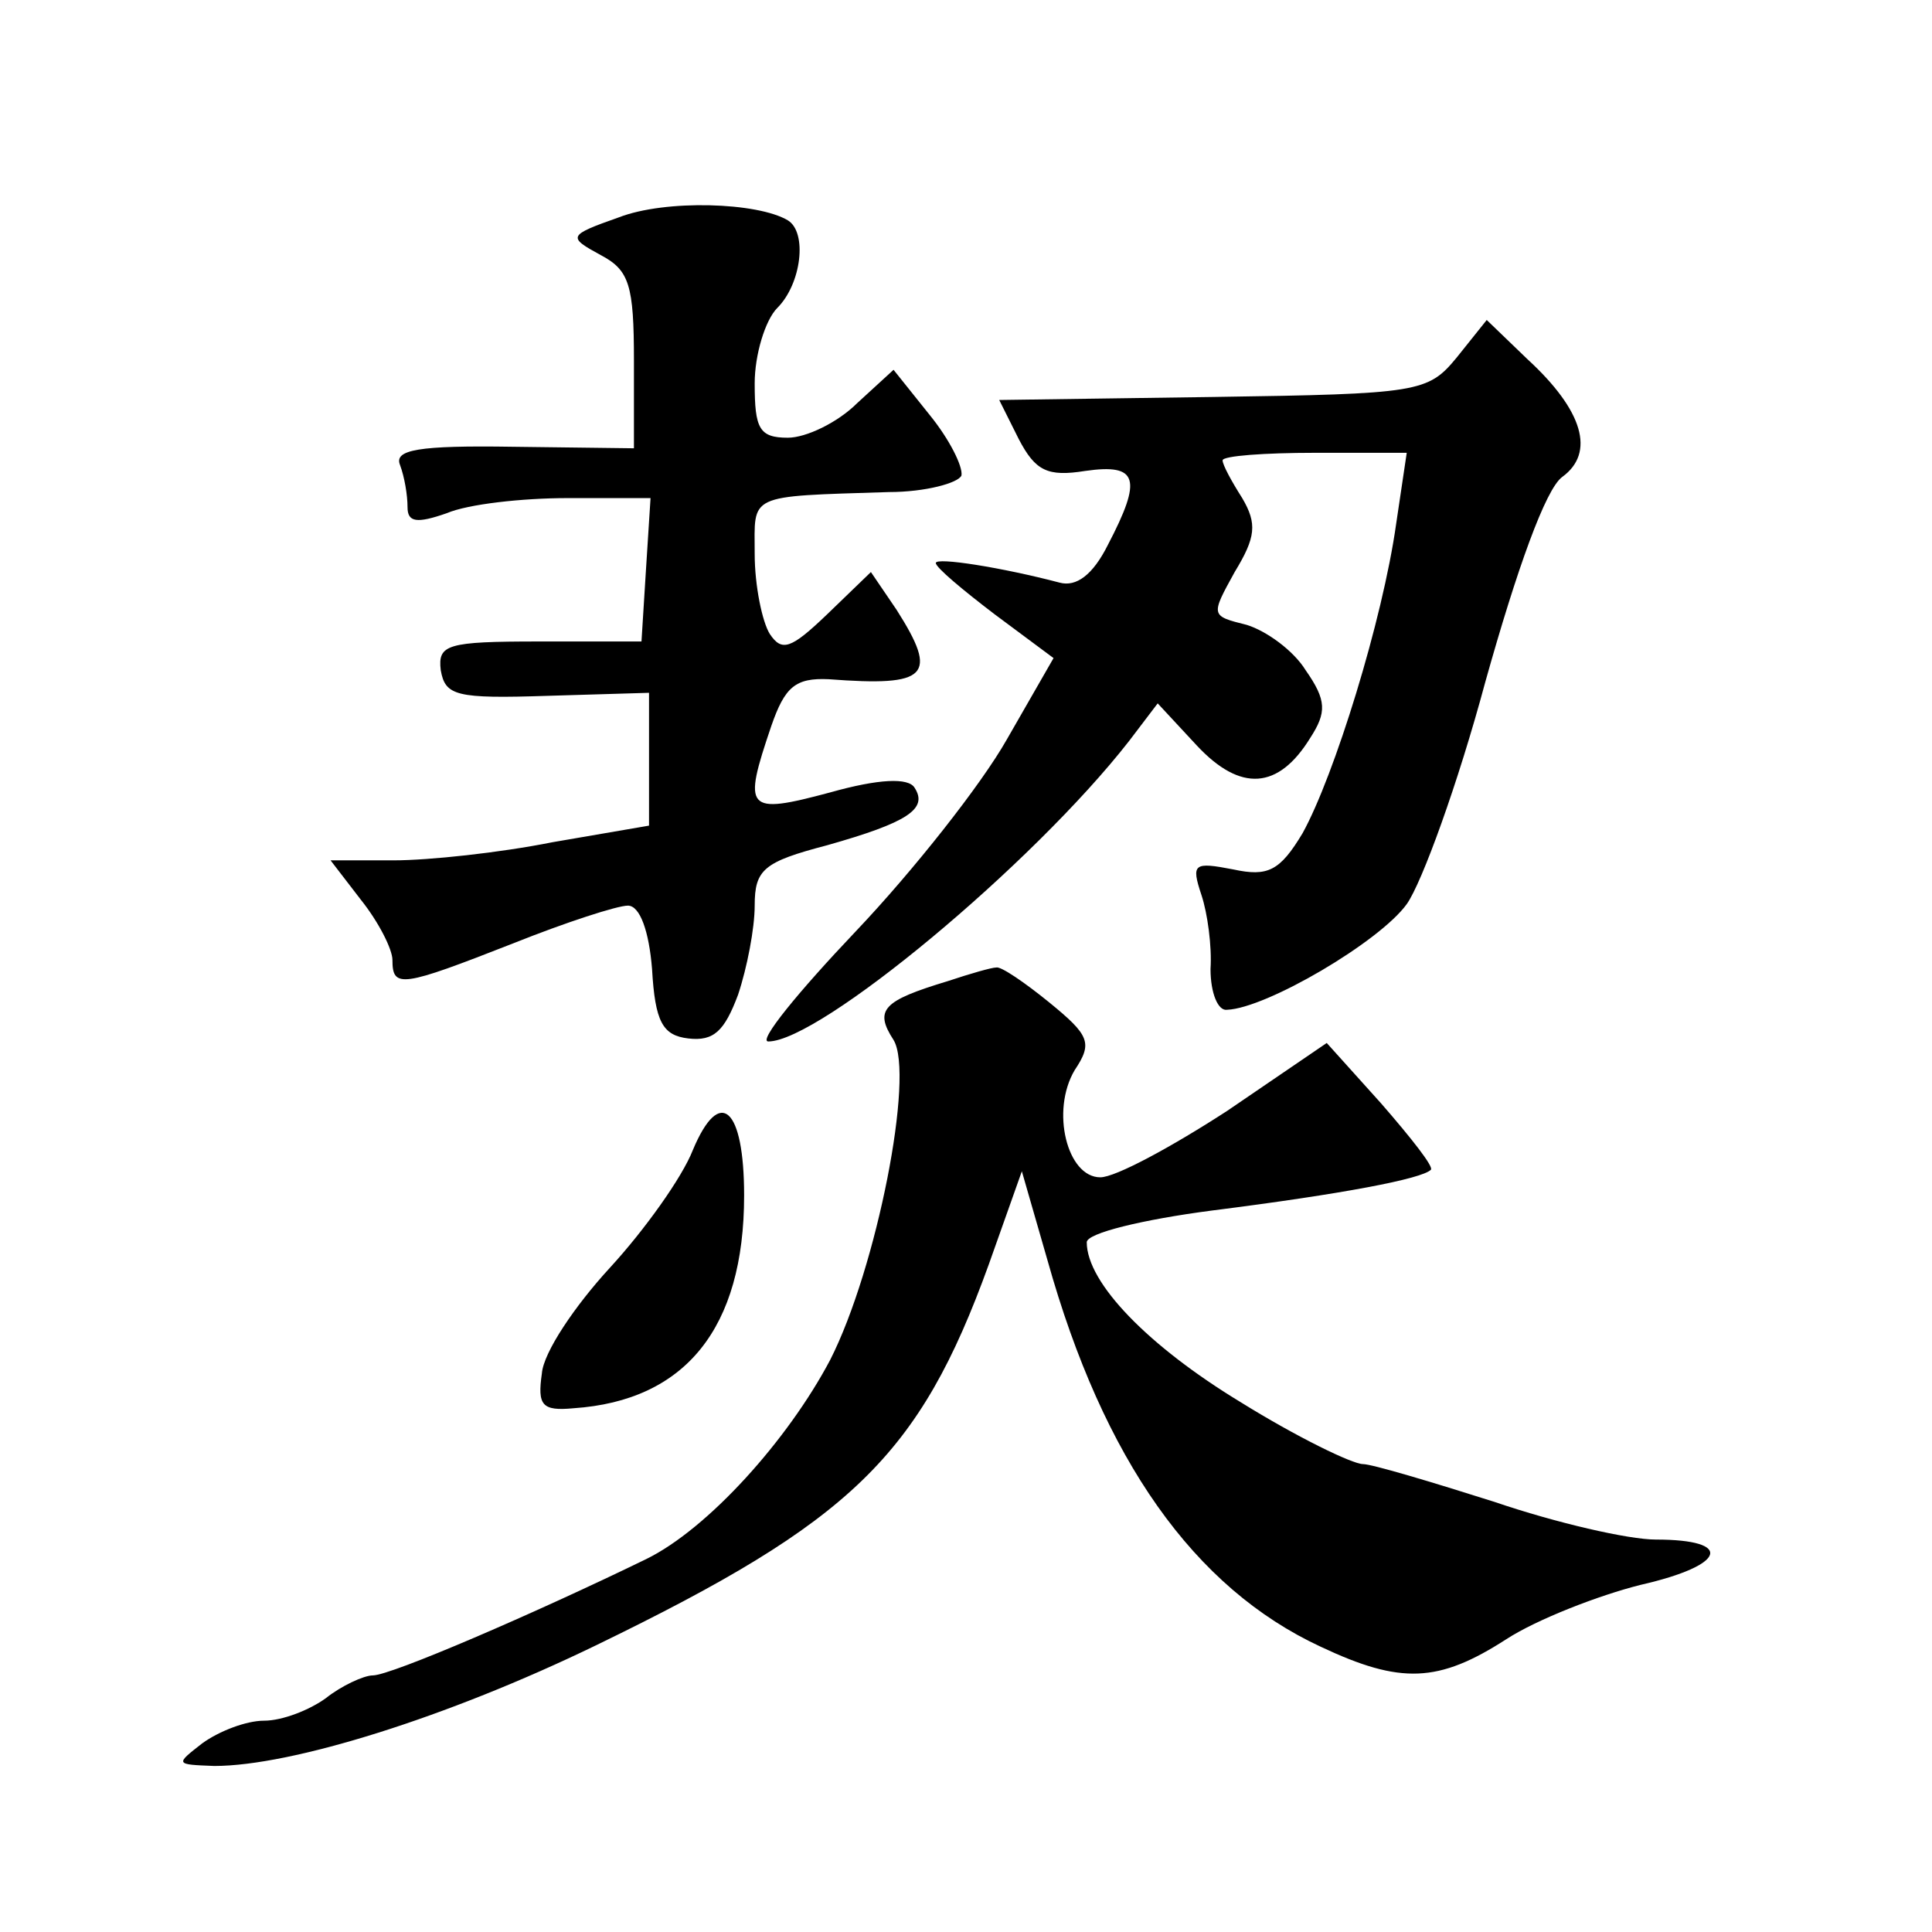
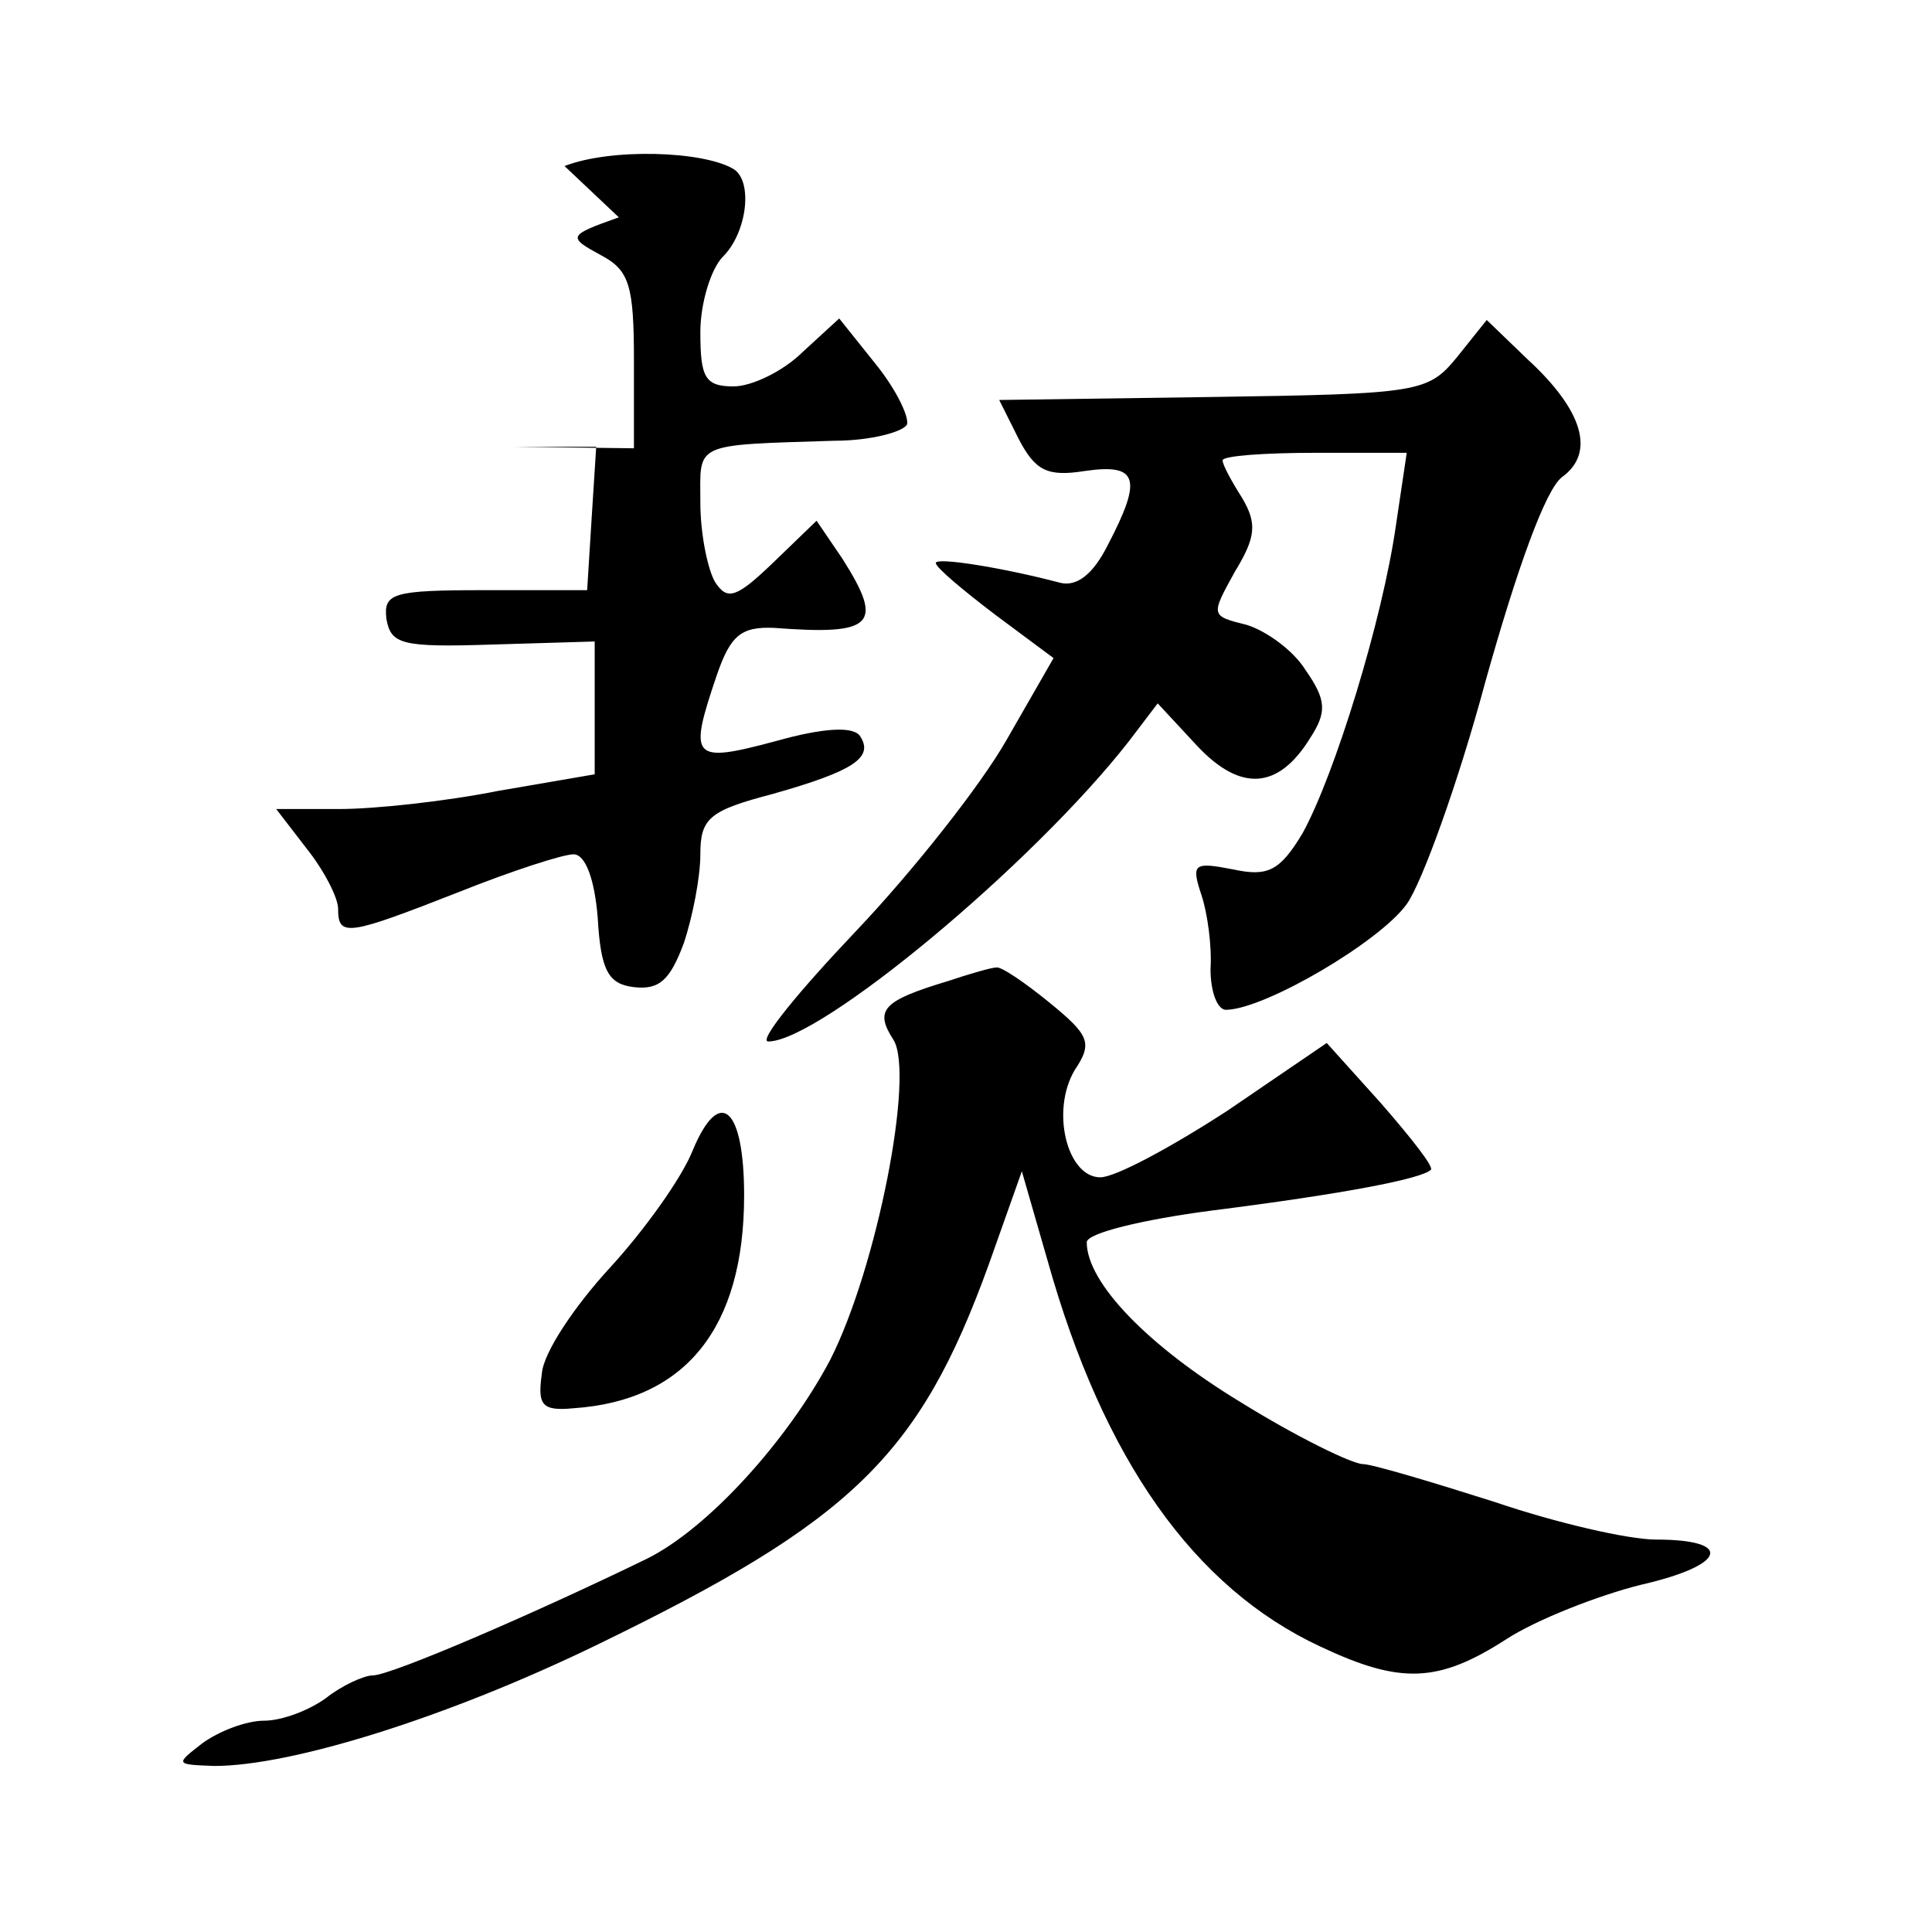
<svg xmlns="http://www.w3.org/2000/svg" version="1.0" width="128pt" height="128pt" viewBox="0 0 128 128" preserveAspectRatio="xMidYMid meet">
  <g transform="translate(0,128) scale(0.1,-0.1)" fill="#0" stroke="none">
-     <path d="M410 1136 c-34 -12 -34 -13 -12 -25 19 -10 22 -20 22 -70 l0 -58 -80 1 c-63 1 -79 -2 -75 -12 3 -8 5 -20 5 -28 0 -10 6 -11 26 -4 14 6 50 10 80 10 l55 0 -3 -47 -3 -48 -68 0 c-61 0 -67 -2 -65 -19 3 -17 10 -19 71 -17 l67 2 0 -44 0 -44 -64 -11 c-35 -7 -82 -12 -105 -12 l-42 0 20 -26 c12 -15 21 -33 21 -40 0 -19 6 -18 80 11 35 14 69 25 76 25 8 0 14 -17 16 -42 2 -35 7 -44 24 -46 17 -2 24 5 33 29 6 18 11 44 11 59 0 24 6 29 48 40 53 15 67 24 58 38 -4 7 -24 6 -56 -3 -56 -15 -58 -12 -39 44 9 26 16 32 38 31 66 -5 73 2 45 46 l-17 25 -29 -28 c-24 -23 -30 -25 -38 -13 -5 8 -10 32 -10 53 0 40 -6 38 89 41 24 0 46 6 48 11 1 6 -8 24 -21 40 l-24 30 -24 -22 c-13 -13 -34 -23 -46 -23 -19 0 -22 6 -22 36 0 19 7 42 15 50 16 16 20 50 7 58 -20 12 -81 14 -112 2z M965 1043 c-19 -23 -25 -24 -161 -26 l-142 -2 13 -26 c11 -21 19 -25 44 -21 35 5 38 -5 15 -49 -10 -20 -21 -28 -32 -25 -38 10 -82 17 -82 13 0 -3 18 -18 39 -34 l39 -29 -31 -54 c-17 -30 -62 -87 -100 -127 -38 -40 -65 -73 -58 -73 34 0 175 117 239 199 l19 25 26 -28 c29 -31 54 -29 75 5 11 17 11 25 -3 45 -8 13 -26 26 -39 30 -24 6 -24 6 -8 35 14 23 15 32 5 49 -7 11 -13 22 -13 25 0 3 28 5 61 5 l61 0 -7 -47 c-9 -64 -41 -167 -62 -205 -15 -25 -23 -29 -46 -24 -26 5 -28 4 -21 -17 4 -12 7 -34 6 -49 0 -16 5 -28 11 -27 26 1 101 45 119 70 10 14 34 80 52 147 21 75 40 128 51 136 22 16 14 44 -23 78 l-27 26 -20 -25z M628 630 c-43 -13 -49 -19 -36 -39 14 -23 -11 -151 -42 -212 -28 -53 -81 -112 -122 -132 -74 -36 -169 -77 -181 -77 -6 0 -21 -7 -31 -15 -11 -8 -29 -15 -41 -15 -12 0 -30 -7 -41 -15 -18 -14 -18 -14 8 -15 51 0 154 32 253 80 169 82 214 125 260 252 l22 62 17 -59 c37 -132 97 -217 181 -256 53 -25 78 -24 123 5 20 13 61 29 89 36 57 13 62 30 10 30 -18 0 -66 11 -107 25 -41 13 -81 25 -87 25 -7 0 -44 18 -81 41 -61 37 -102 79 -102 106 0 6 37 15 83 21 87 11 139 21 145 27 2 2 -13 21 -33 44 l-36 40 -66 -45 c-37 -24 -74 -44 -84 -44 -22 0 -33 44 -17 71 12 18 10 23 -17 45 -16 13 -32 24 -35 23 -3 0 -17 -4 -32 -9z M459 518 c-7 -18 -32 -53 -55 -78 -23 -25 -44 -56 -45 -70 -3 -21 0 -25 21 -23 74 5 113 53 113 141 0 58 -16 73 -34 30z" />
+     <path d="M410 1136 c-34 -12 -34 -13 -12 -25 19 -10 22 -20 22 -70 l0 -58 -80 1 l55 0 -3 -47 -3 -48 -68 0 c-61 0 -67 -2 -65 -19 3 -17 10 -19 71 -17 l67 2 0 -44 0 -44 -64 -11 c-35 -7 -82 -12 -105 -12 l-42 0 20 -26 c12 -15 21 -33 21 -40 0 -19 6 -18 80 11 35 14 69 25 76 25 8 0 14 -17 16 -42 2 -35 7 -44 24 -46 17 -2 24 5 33 29 6 18 11 44 11 59 0 24 6 29 48 40 53 15 67 24 58 38 -4 7 -24 6 -56 -3 -56 -15 -58 -12 -39 44 9 26 16 32 38 31 66 -5 73 2 45 46 l-17 25 -29 -28 c-24 -23 -30 -25 -38 -13 -5 8 -10 32 -10 53 0 40 -6 38 89 41 24 0 46 6 48 11 1 6 -8 24 -21 40 l-24 30 -24 -22 c-13 -13 -34 -23 -46 -23 -19 0 -22 6 -22 36 0 19 7 42 15 50 16 16 20 50 7 58 -20 12 -81 14 -112 2z M965 1043 c-19 -23 -25 -24 -161 -26 l-142 -2 13 -26 c11 -21 19 -25 44 -21 35 5 38 -5 15 -49 -10 -20 -21 -28 -32 -25 -38 10 -82 17 -82 13 0 -3 18 -18 39 -34 l39 -29 -31 -54 c-17 -30 -62 -87 -100 -127 -38 -40 -65 -73 -58 -73 34 0 175 117 239 199 l19 25 26 -28 c29 -31 54 -29 75 5 11 17 11 25 -3 45 -8 13 -26 26 -39 30 -24 6 -24 6 -8 35 14 23 15 32 5 49 -7 11 -13 22 -13 25 0 3 28 5 61 5 l61 0 -7 -47 c-9 -64 -41 -167 -62 -205 -15 -25 -23 -29 -46 -24 -26 5 -28 4 -21 -17 4 -12 7 -34 6 -49 0 -16 5 -28 11 -27 26 1 101 45 119 70 10 14 34 80 52 147 21 75 40 128 51 136 22 16 14 44 -23 78 l-27 26 -20 -25z M628 630 c-43 -13 -49 -19 -36 -39 14 -23 -11 -151 -42 -212 -28 -53 -81 -112 -122 -132 -74 -36 -169 -77 -181 -77 -6 0 -21 -7 -31 -15 -11 -8 -29 -15 -41 -15 -12 0 -30 -7 -41 -15 -18 -14 -18 -14 8 -15 51 0 154 32 253 80 169 82 214 125 260 252 l22 62 17 -59 c37 -132 97 -217 181 -256 53 -25 78 -24 123 5 20 13 61 29 89 36 57 13 62 30 10 30 -18 0 -66 11 -107 25 -41 13 -81 25 -87 25 -7 0 -44 18 -81 41 -61 37 -102 79 -102 106 0 6 37 15 83 21 87 11 139 21 145 27 2 2 -13 21 -33 44 l-36 40 -66 -45 c-37 -24 -74 -44 -84 -44 -22 0 -33 44 -17 71 12 18 10 23 -17 45 -16 13 -32 24 -35 23 -3 0 -17 -4 -32 -9z M459 518 c-7 -18 -32 -53 -55 -78 -23 -25 -44 -56 -45 -70 -3 -21 0 -25 21 -23 74 5 113 53 113 141 0 58 -16 73 -34 30z" />
  </g>
</svg>